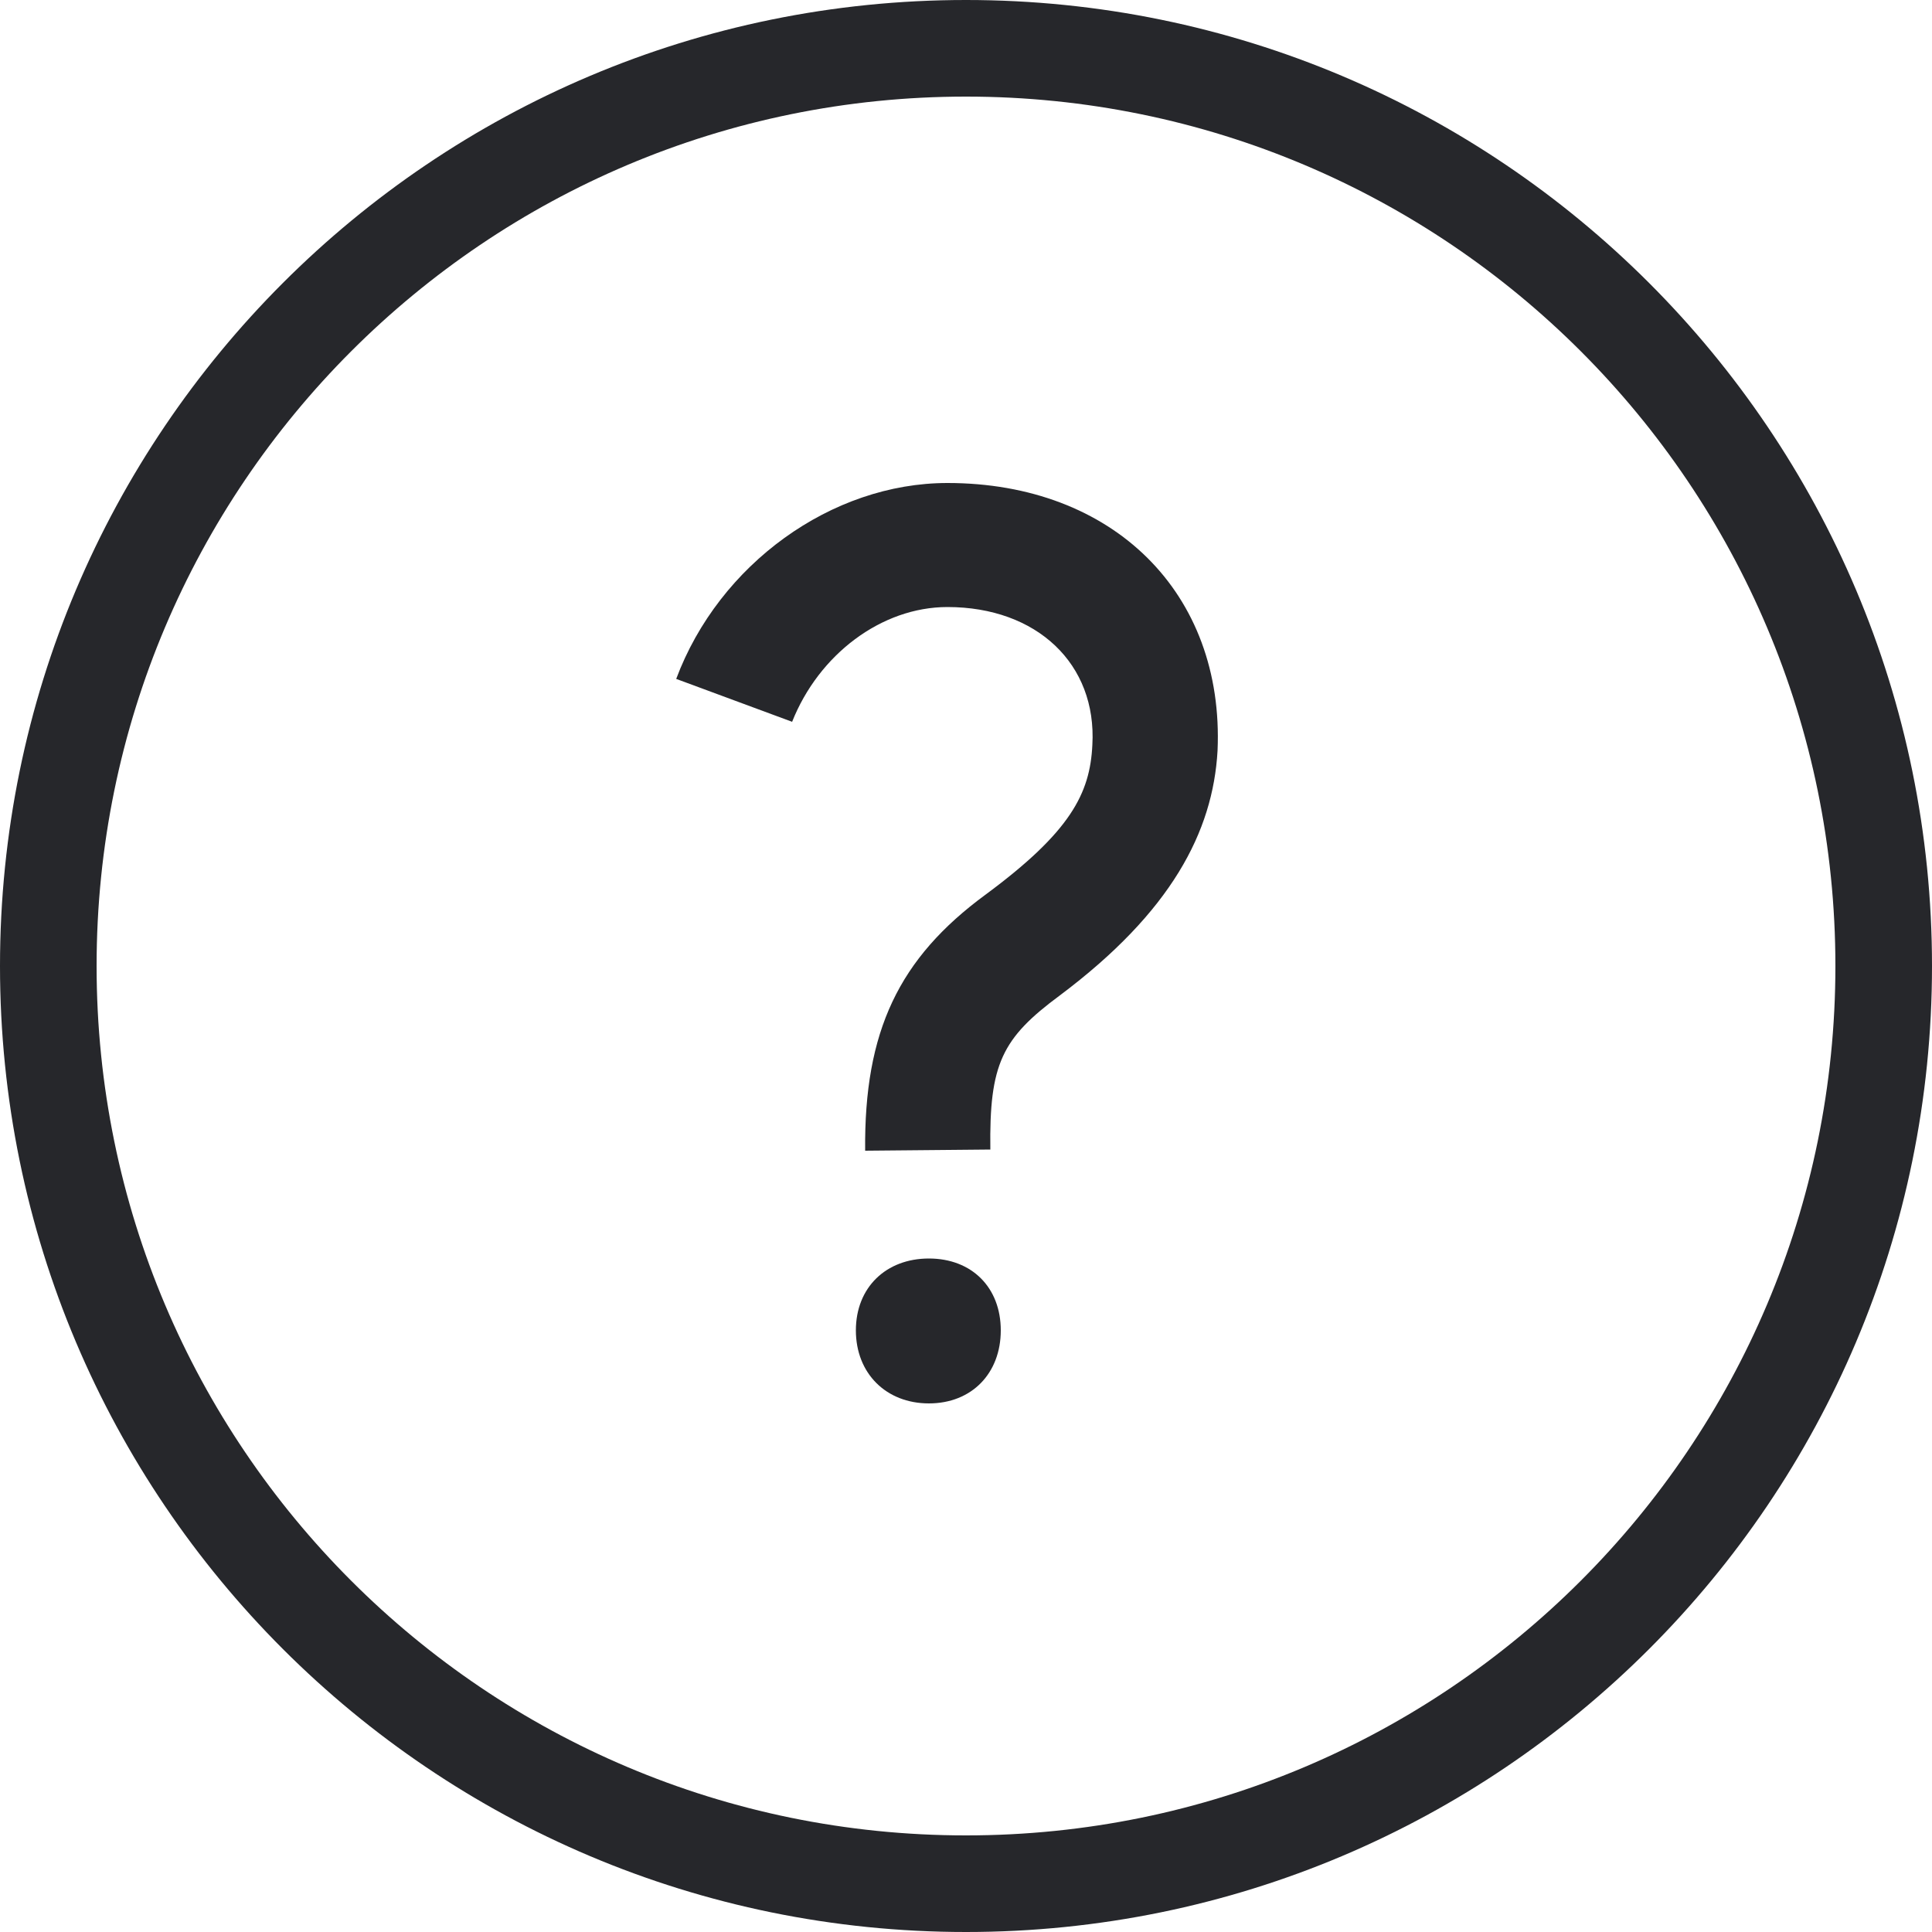
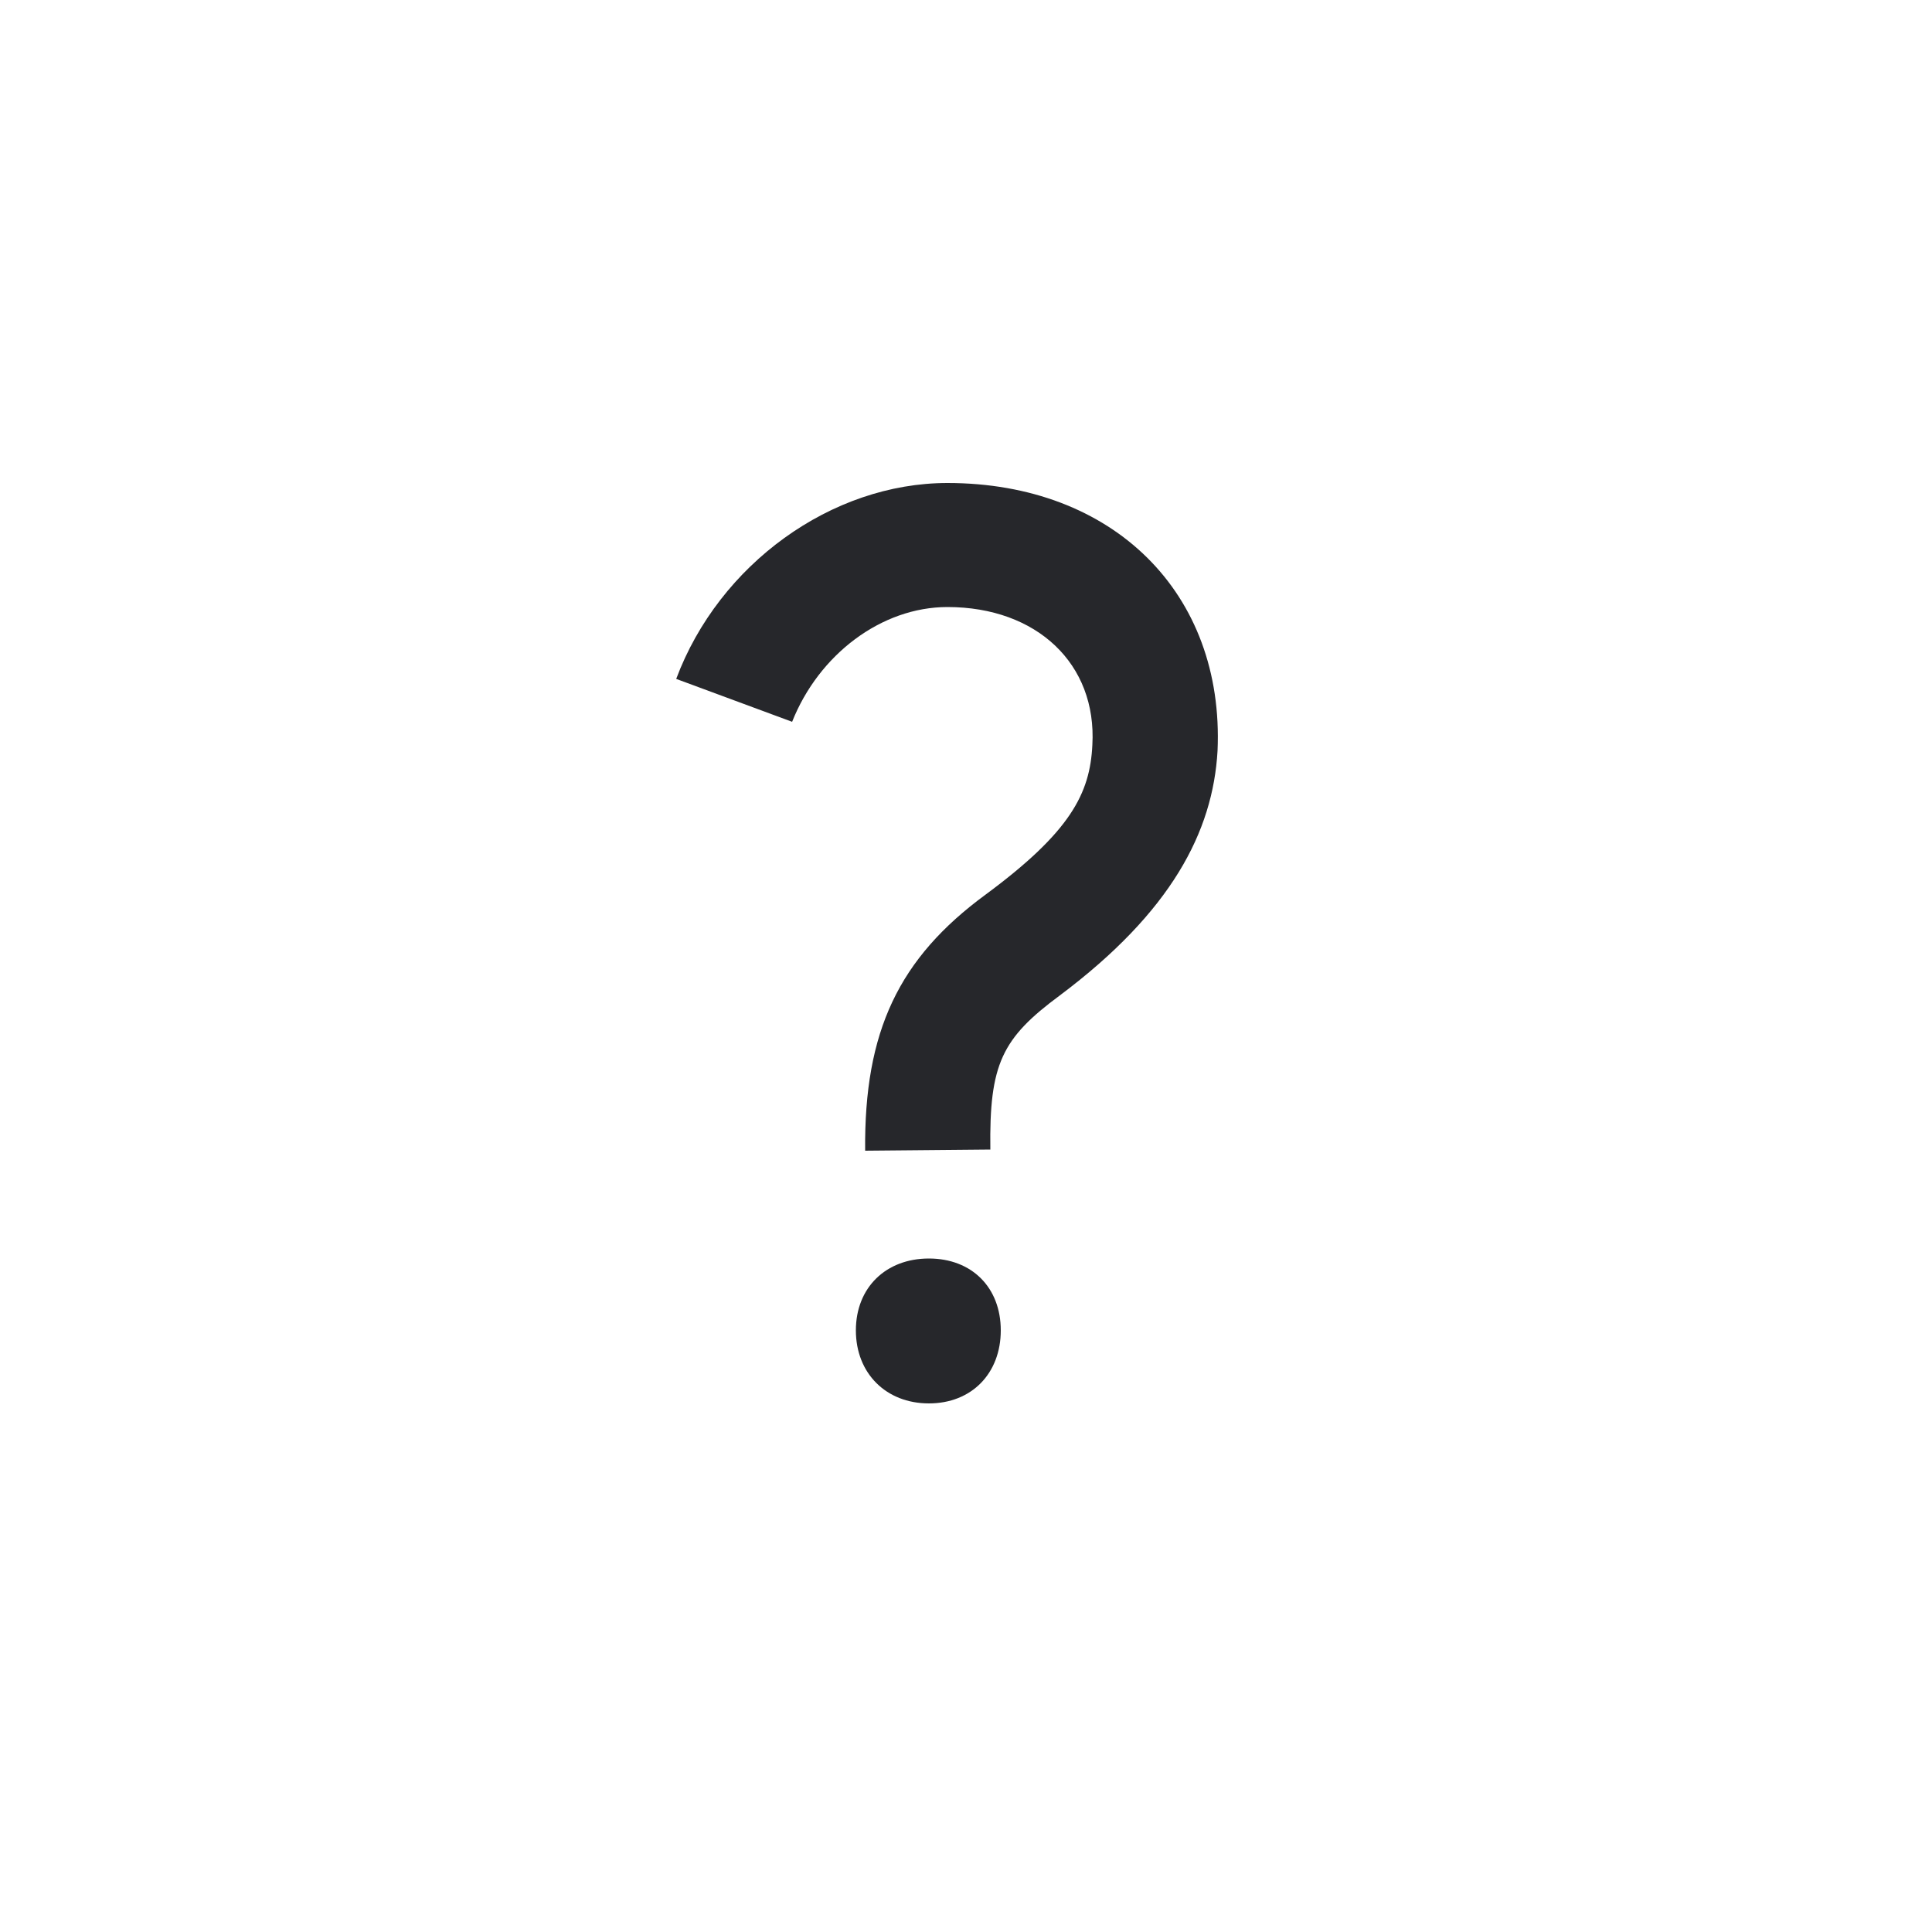
<svg xmlns="http://www.w3.org/2000/svg" width="20" height="20" viewBox="0 0 20 20" fill="none">
-   <path d="M19 10C19 5.029 14.971 1 10 1C5.029 1 1 5.029 1 10C1 14.971 5.029 19 10 19V20C4.477 20 0 15.523 0 10C0 4.477 4.477 0 10 0C15.523 0 20 4.477 20 10C20 15.523 15.523 20 10 20V19C14.971 19 19 14.971 19 10Z" fill="#26272B" />
  <path d="M9.616 14.528C9.172 14.528 8.86 14.216 8.86 13.772C8.86 13.328 9.172 13.028 9.616 13.028C10.06 13.028 10.36 13.328 10.36 13.772C10.36 14.216 10.06 14.528 9.616 14.528ZM7 7.028C7.444 5.84 8.608 5 9.808 5C11.524 5 12.676 6.14 12.604 7.772C12.556 8.612 12.124 9.44 10.972 10.304C10.372 10.748 10.24 11.012 10.252 11.9L8.956 11.912C8.944 10.676 9.304 9.92 10.204 9.26C11.08 8.612 11.284 8.216 11.308 7.712C11.356 6.872 10.732 6.284 9.808 6.284C9.124 6.284 8.476 6.776 8.2 7.472L7 7.028Z" fill="#26272B" />
</svg>